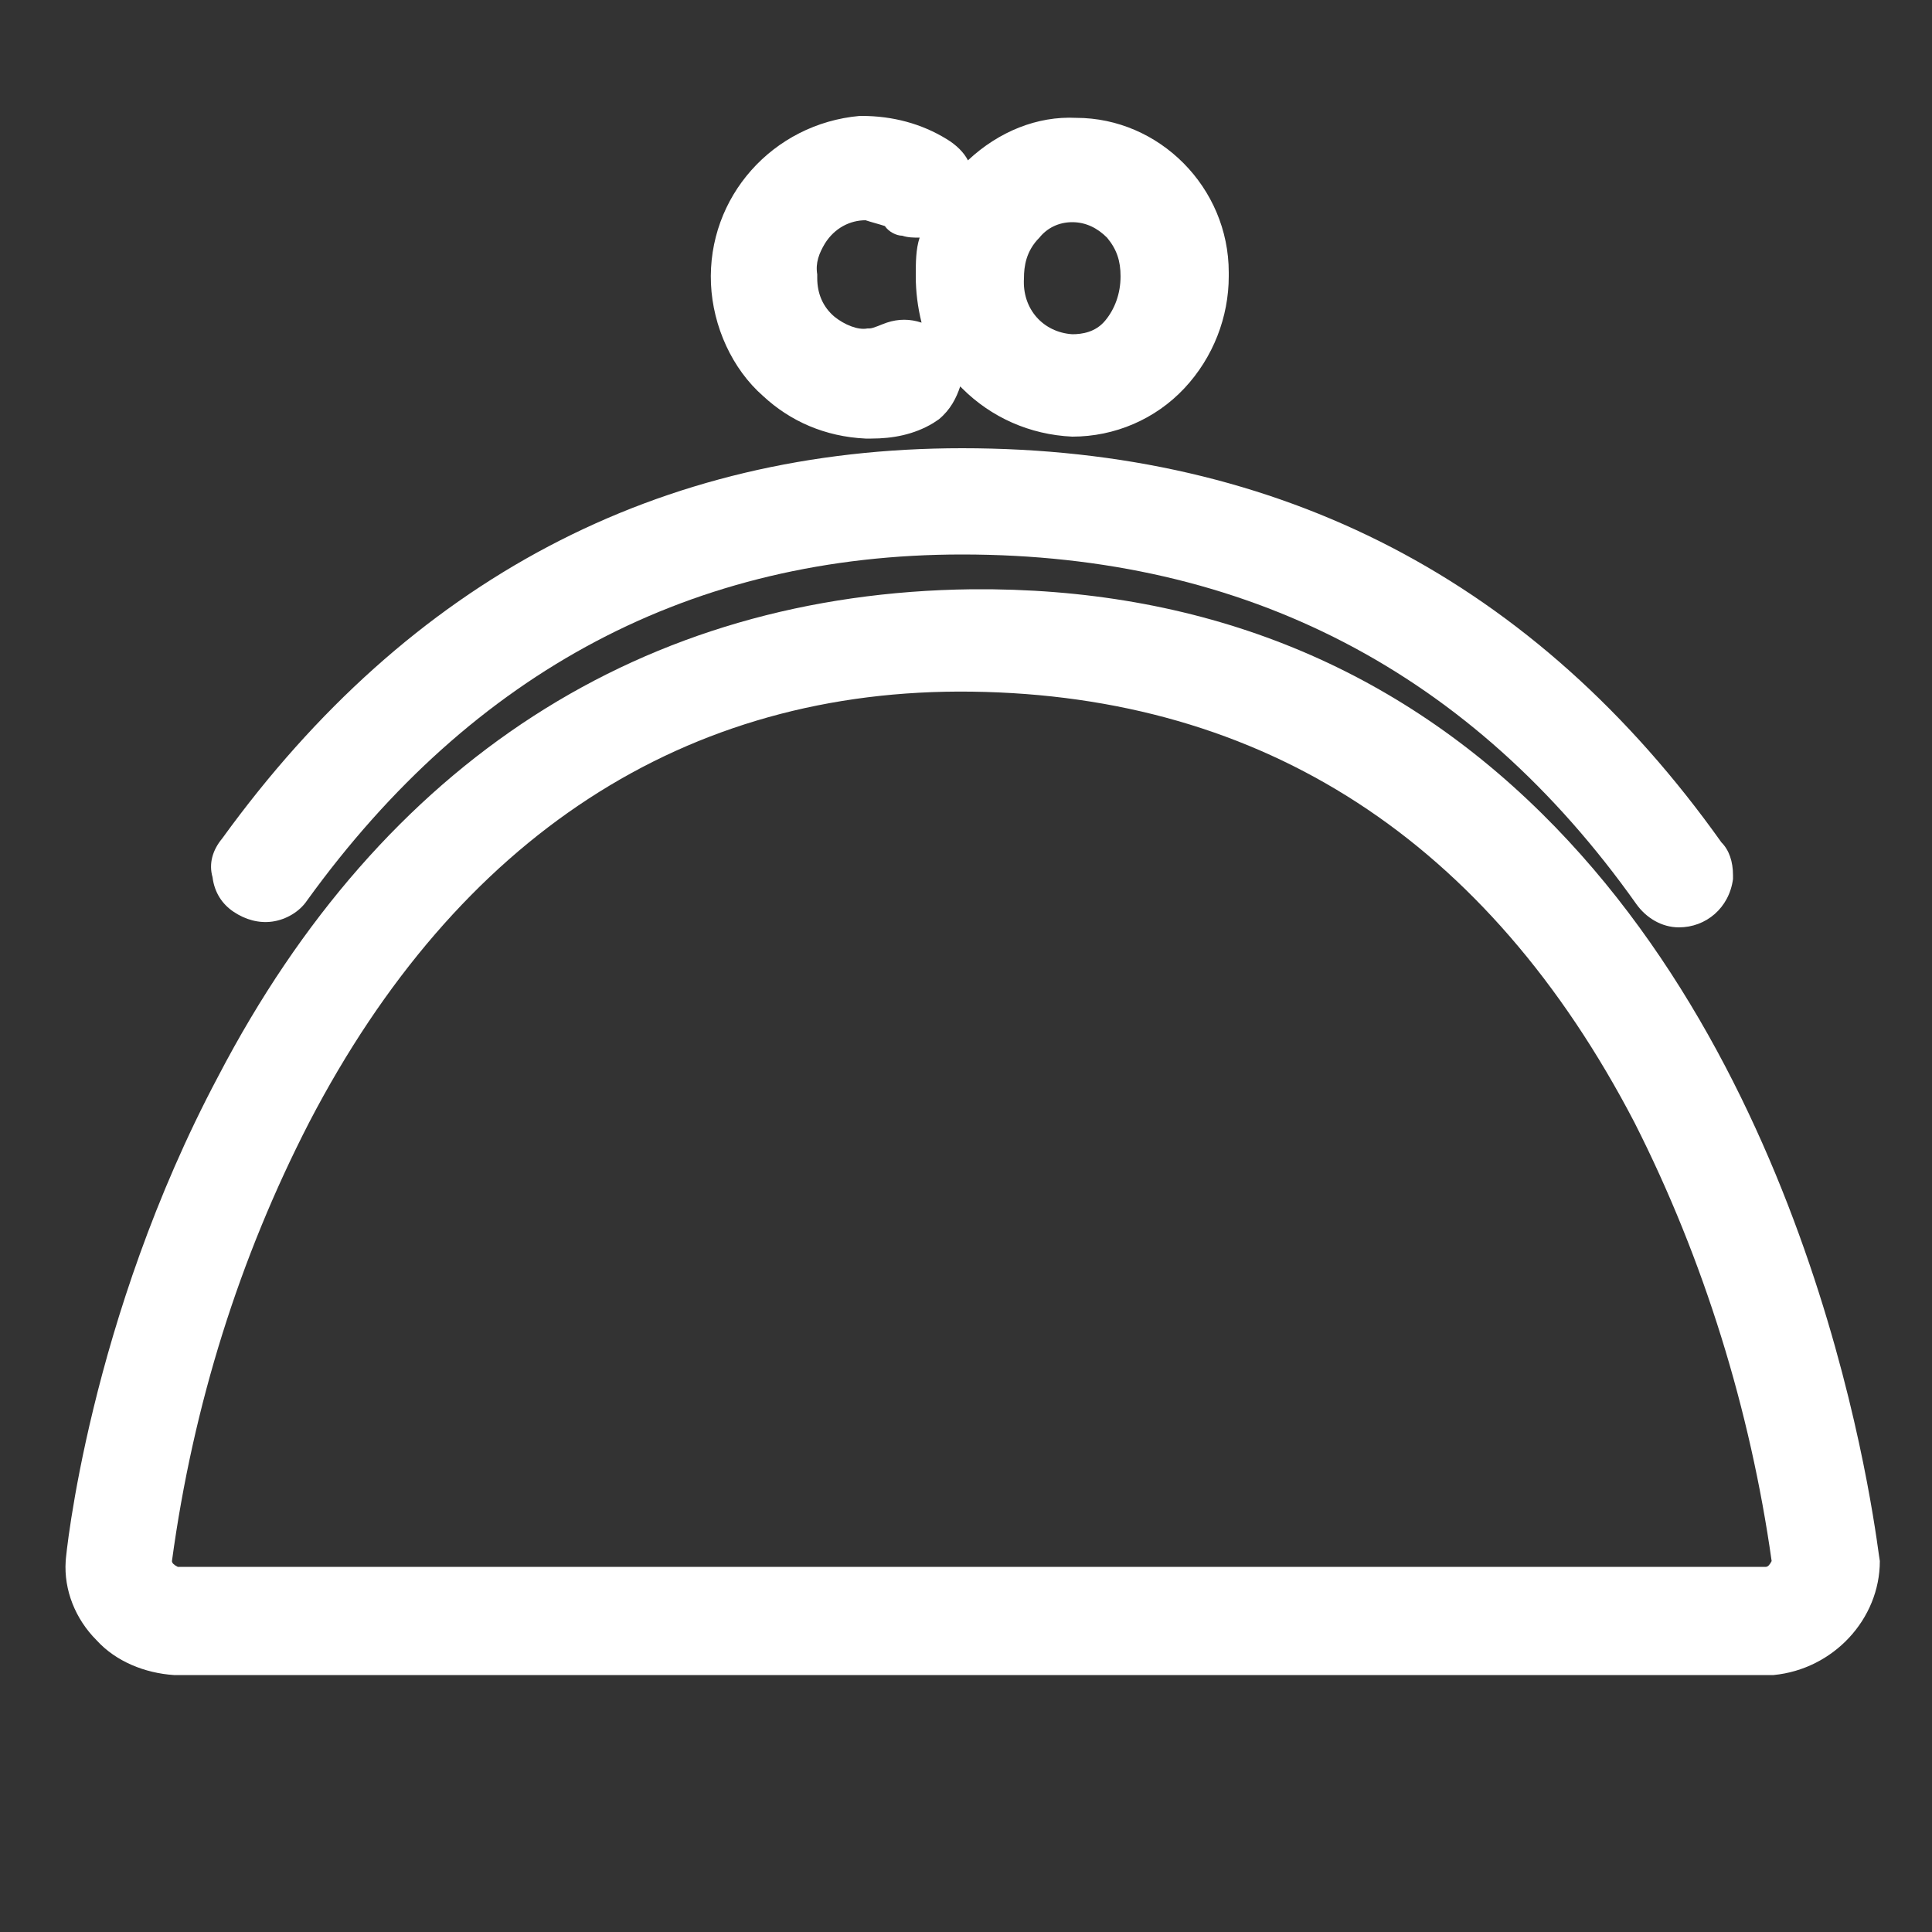
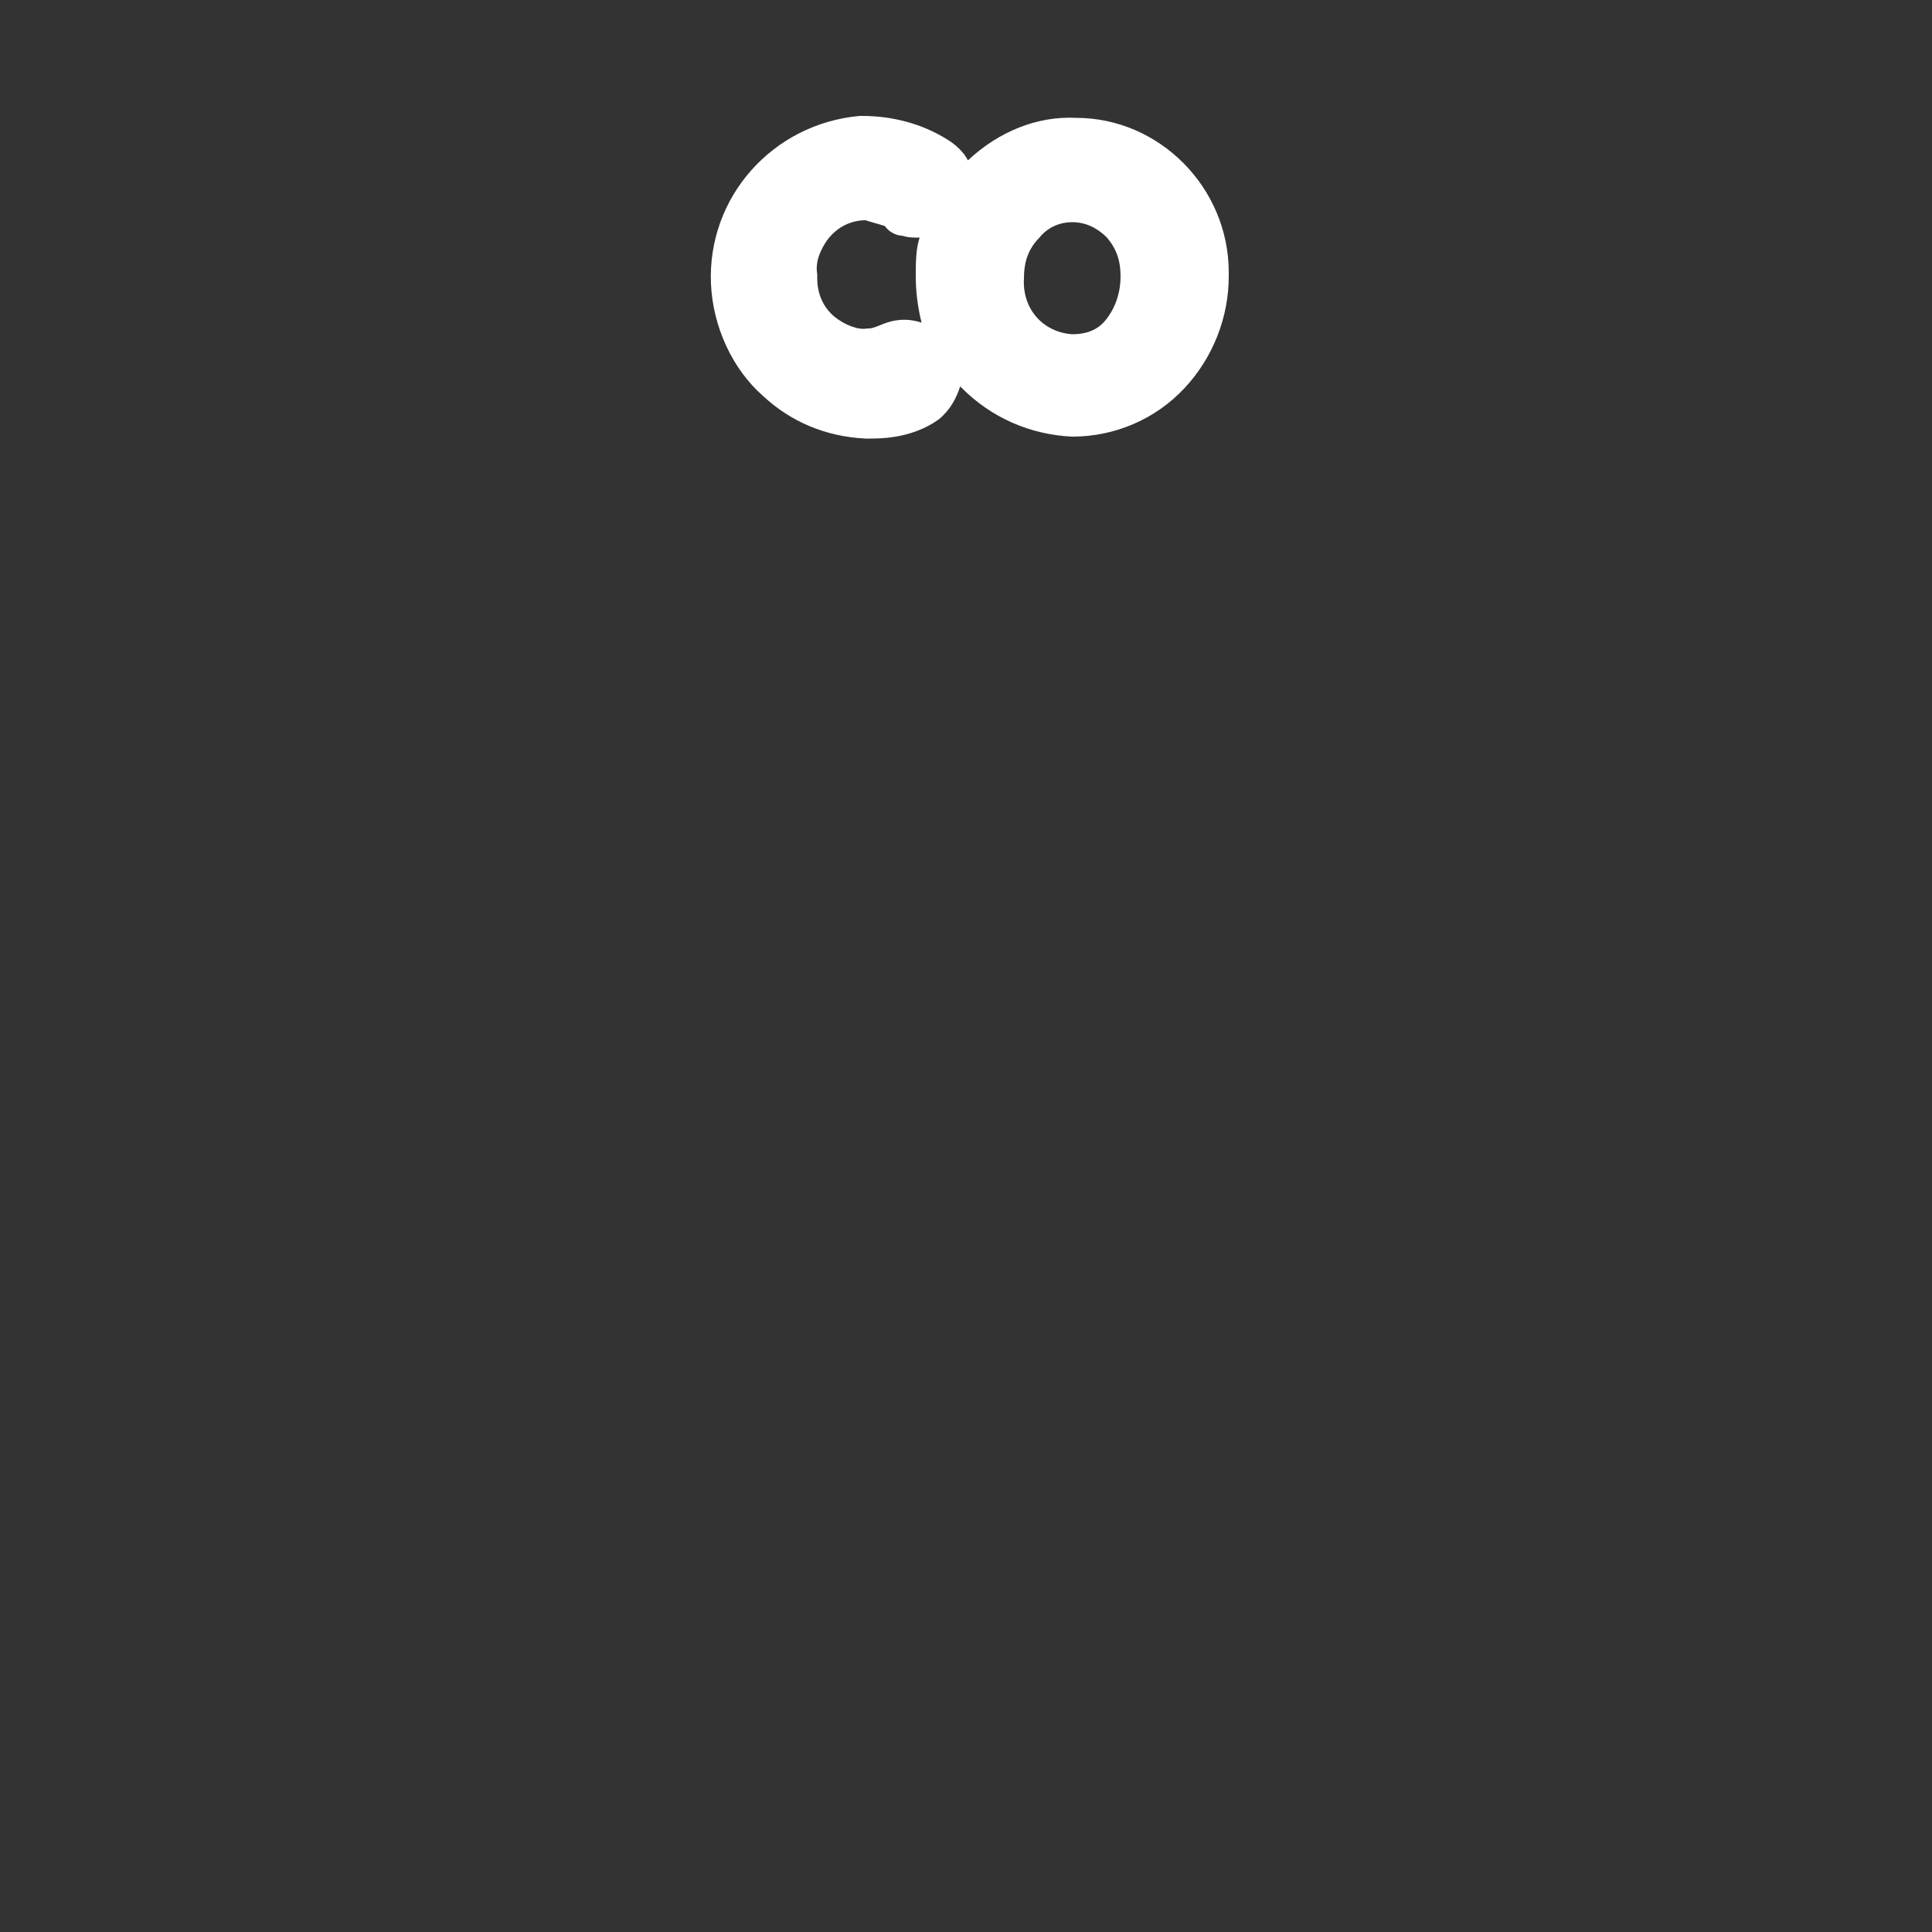
<svg xmlns="http://www.w3.org/2000/svg" version="1.1" id="Livello_1" x="0px" y="0px" viewBox="0 0 100 100" style="enable-background:new 0 0 100 100;" xml:space="preserve">
  <rect x="0" y="0" width="100" height="100" fill="#333333" stroke="none" />
  <style type="text/css">
	.st0{fill:#FFFFFF;}
</style>
  <g>
-     <path class="st0" d="M12.1,47.2c0.6,0.4,1.3,0.6,2,0.5c0.7-0.1,1.4-0.5,1.8-1.1c8.6-11.9,20-17.9,33.9-17.9   c14.7,0,26.4,6.1,34.9,18.1c0.5,0.7,1.3,1.2,2.2,1.2c1.4,0,2.6-1,2.8-2.5l0-0.2c0-0.7-0.2-1.3-0.6-1.7   c-9.6-13.5-22.8-20.4-39.3-20.4c-15.7,0-28.6,6.8-38.3,20.2c-0.5,0.6-0.7,1.3-0.5,2C11.1,46.2,11.5,46.8,12.1,47.2z" />
-     <path class="st0" d="M79.8,42.1C71.9,34.3,62,30.4,50.3,30.5c-17,0.2-30.5,8.9-39,25.2C4.6,68.3,3.4,80.6,3.4,80.8   c-0.1,1.5,0.5,3,1.6,4.1c1,1.1,2.5,1.7,4,1.8h82.7l0.1,0c3.1-0.3,5.5-2.9,5.5-5.9C97.2,80.5,94.8,56.9,79.8,42.1z M50.3,35.8   C65.4,36,77,43.5,84.6,58.1c3.6,7.1,6,14.9,7.1,22.7c-0.1,0.2-0.2,0.3-0.3,0.3H9.2c-0.2-0.1-0.3-0.2-0.3-0.3   c1.1-8.1,3.5-15.7,7.1-22.7C23.7,43.3,35.5,35.6,50.3,35.8z" />
    <path class="st0" d="M39.5,20.5L39.5,20.5c1.4,1.3,3.2,2.1,5.3,2.2h0.3c1.1,0,2.2-0.2,3.2-0.8l0.3-0.2c0.6-0.5,0.9-1.1,1.1-1.7   c0,0,0.1,0.1,0.1,0.1c1.5,1.5,3.5,2.4,5.7,2.5c2.2,0,4.3-0.9,5.8-2.5c1.5-1.6,2.3-3.7,2.3-5.8v-0.2c0-4.4-3.6-8-7.9-8c0,0,0,0,0,0   c-2-0.1-4,0.7-5.6,2.2c-0.2-0.4-0.6-0.8-1.1-1.1C47.7,6.4,46.2,6,44.6,6l-0.1,0c-4.5,0.4-7.9,4.2-7.7,8.7   C36.9,16.9,37.9,19.1,39.5,20.5z M45.8,11.7c0.2,0.3,0.6,0.5,0.9,0.5c0.3,0.1,0.6,0.1,0.9,0.1c-0.2,0.6-0.2,1.3-0.2,2   c0,0.8,0.1,1.6,0.3,2.4c-0.6-0.2-1.2-0.2-1.8,0c-0.3,0.1-0.7,0.3-0.9,0.3l-0.1,0c-0.5,0.1-1.2-0.2-1.7-0.6c-0.6-0.5-0.9-1.2-0.9-2   l0-0.2c-0.1-0.6,0.1-1.1,0.4-1.6c0.5-0.8,1.3-1.2,2.1-1.2C45.1,11.5,45.5,11.6,45.8,11.7z M58,14.3L58,14.3c0,0.9-0.3,1.7-0.8,2.3   c-0.5,0.6-1.2,0.7-1.7,0.7C54,17.2,52.9,16,53,14.4c0-0.6,0.1-1.4,0.8-2.1c0.4-0.5,1-0.8,1.7-0.8c0.7,0,1.3,0.3,1.8,0.8   C57.8,12.9,58,13.5,58,14.3z" />
  </g>
</svg>